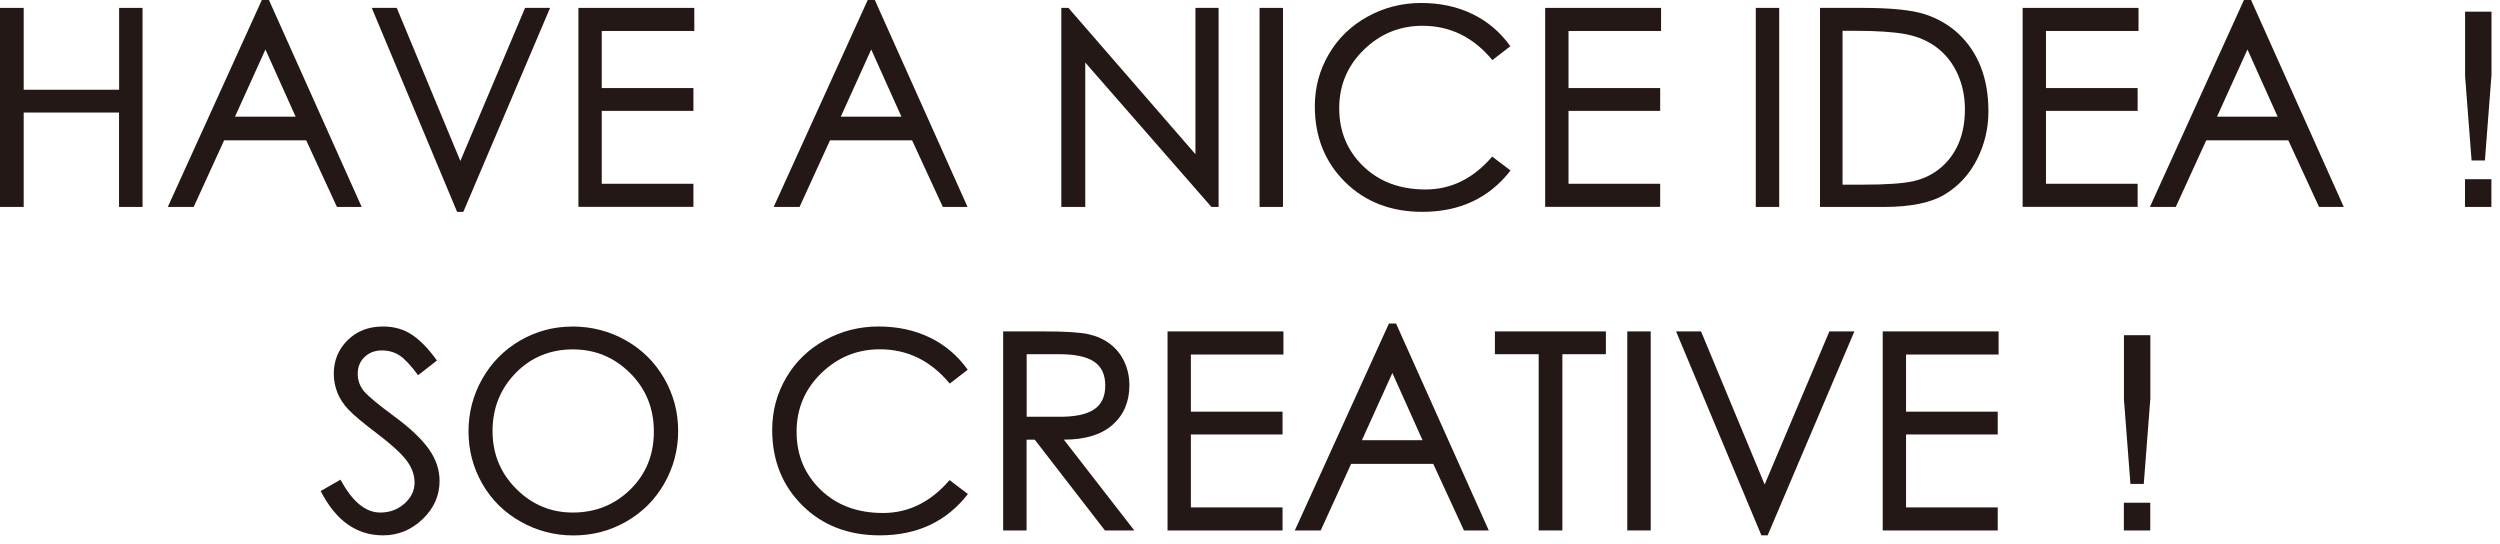
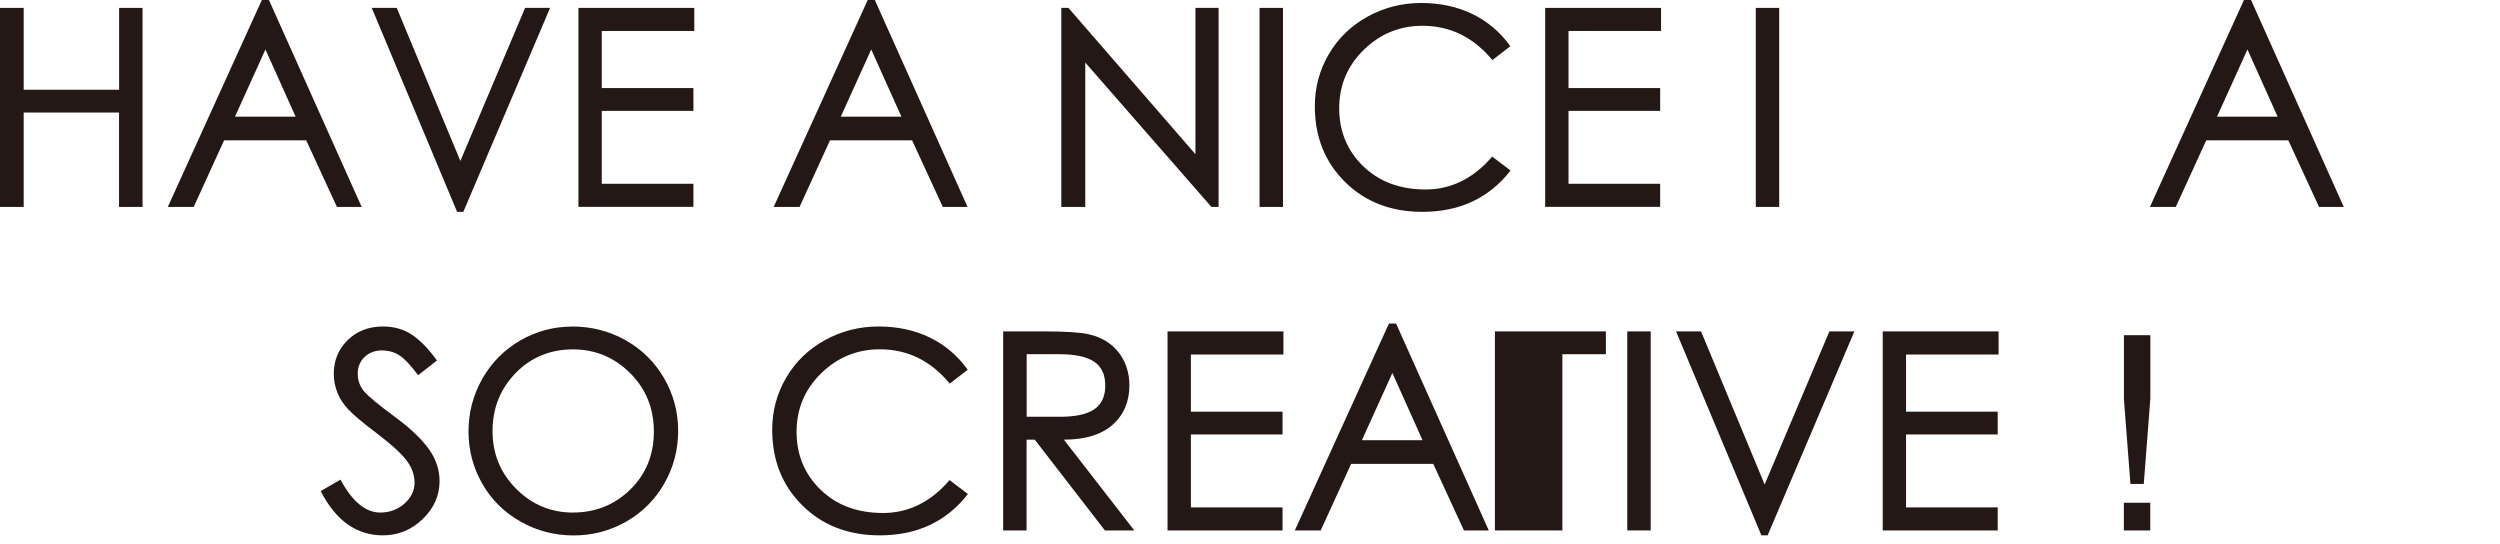
<svg xmlns="http://www.w3.org/2000/svg" width="285" height="62" viewBox="0 0 285 62" fill="none">
  <path d="M16.24 23.59H13.57V12.83H2.7V23.59H0V0.9H2.7V10.23H13.58V0.9H16.25V23.59H16.24Z" fill="#231815" />
  <path d="M41.23 23.59H38.41L34.91 16H25.55L22.08 23.59H19.13L29.85 0H30.66L41.23 23.59ZM33.7 13.3L30.26 5.64L26.79 13.3H33.7Z" fill="#231815" />
  <path d="M62.71 0.9L52.82 24.15H52.11L42.38 0.9H45.23L52.48 18.35L59.86 0.9H62.71Z" fill="#231815" />
  <path d="M79.14 3.53H68.6V10.04H79.05V12.64H68.6V20.95H79.05V23.58H65.94V0.9H79.15V3.53H79.14Z" fill="#231815" />
  <path d="M110.3 23.59H107.48L103.98 16H94.62L91.15 23.59H88.2L98.92 0H99.73L110.3 23.59ZM102.76 13.3L99.32 5.64L95.85 13.3H102.76Z" fill="#231815" />
  <path d="M138.91 23.59H138.1L123.72 7.13V23.59H120.99V0.9H121.8L136.28 17.58V0.9H138.92V23.59H138.91Z" fill="#231815" />
  <path d="M146.26 23.59H143.59V0.9H146.26V23.59Z" fill="#231815" />
  <path d="M172.2 19.44C169.76 22.58 166.41 24.15 162.16 24.15C158.56 24.15 155.62 23.01 153.33 20.74C151.04 18.47 149.89 15.59 149.89 12.12C149.89 9.97 150.42 7.99 151.49 6.17C152.55 4.35 154.03 2.93 155.91 1.89C157.79 0.86 159.82 0.34 162 0.34C164.18 0.34 166.13 0.76 167.86 1.6C169.59 2.44 171.03 3.66 172.18 5.27L170.13 6.85C167.98 4.25 165.33 2.94 162.16 2.94C159.58 2.94 157.35 3.85 155.48 5.67C153.61 7.49 152.67 9.72 152.67 12.35C152.67 14.98 153.59 17.19 155.41 18.95C157.24 20.72 159.61 21.6 162.52 21.6C165.43 21.6 167.97 20.35 170.11 17.85L172.19 19.43L172.2 19.44Z" fill="#231815" />
  <path d="M189.35 3.53H178.81V10.04H189.26V12.64H178.81V20.95H189.26V23.58H176.15V0.9H189.36V3.53H189.35Z" fill="#231815" />
  <path d="M202.83 23.59H200.16V0.9H202.83V23.59Z" fill="#231815" />
-   <path d="M207.48 0.9H212.32C215.59 0.9 217.96 1.14 219.45 1.63C220.94 2.12 222.23 2.87 223.31 3.89C224.39 4.91 225.23 6.16 225.81 7.63C226.39 9.1 226.68 10.79 226.68 12.71C226.68 14.63 226.25 16.45 225.39 18.15C224.53 19.85 223.31 21.19 221.73 22.15C220.15 23.11 217.84 23.59 214.8 23.59H207.48V0.9ZM210.05 21.05H212.41C215.03 21.05 216.95 20.92 218.14 20.65C219.33 20.38 220.38 19.86 221.27 19.1C222.16 18.34 222.84 17.4 223.3 16.3C223.76 15.19 224 13.92 224 12.47C224 11.02 223.73 9.69 223.18 8.46C222.63 7.23 221.85 6.23 220.84 5.45C219.83 4.68 218.64 4.16 217.27 3.9C215.91 3.64 213.95 3.51 211.41 3.51H210.05V21.06V21.05Z" fill="#231815" />
-   <path d="M243.78 3.53H233.24V10.04H243.69V12.64H233.24V20.95H243.69V23.58H230.58V0.9H243.79V3.53H243.78Z" fill="#231815" />
  <path d="M267.19 23.59H264.37L260.87 16H251.51L248.04 23.59H245.09L255.81 0H256.62L267.19 23.59ZM259.65 13.3L256.21 5.64L252.74 13.3H259.65Z" fill="#231815" />
-   <path d="M284.02 8.68L283.28 18.29H281.76L281.02 8.68V1.33H284.03V8.68H284.02ZM284.02 23.59H281.01V20.43H284.02V23.59Z" fill="#231815" />
  <path d="M47.66 42.77C46.83 41.65 46.13 40.9 45.55 40.52C44.97 40.14 44.29 39.95 43.52 39.95C42.75 39.95 42.09 40.2 41.57 40.69C41.05 41.18 40.78 41.82 40.78 42.6C40.78 43.38 41.03 44.05 41.52 44.63C42.02 45.21 43.16 46.15 44.95 47.47C46.74 48.78 48.04 50.02 48.87 51.17C49.7 52.33 50.11 53.55 50.11 54.83C50.11 56.5 49.46 57.96 48.17 59.19C46.88 60.42 45.38 61.03 43.66 61.03C40.64 61.03 38.28 59.35 36.56 55.98L38.82 54.68C40.16 57.18 41.67 58.43 43.35 58.43C44.42 58.43 45.34 58.09 46.11 57.41C46.87 56.73 47.26 55.93 47.26 55.02C47.26 54.11 46.94 53.25 46.3 52.43C45.66 51.61 44.55 50.61 42.98 49.42C41.41 48.23 40.33 47.33 39.74 46.71C39.15 46.09 38.72 45.43 38.45 44.73C38.18 44.03 38.05 43.33 38.05 42.62C38.05 41.11 38.57 39.83 39.62 38.79C40.67 37.75 42.01 37.22 43.67 37.22C44.95 37.22 46.07 37.55 47.02 38.2C47.97 38.85 48.9 39.82 49.81 41.1L47.67 42.77H47.66Z" fill="#231815" />
  <path d="M65.21 37.22C67.42 37.22 69.46 37.74 71.32 38.79C73.18 39.83 74.64 41.28 75.71 43.12C76.77 44.96 77.31 46.96 77.31 49.12C77.31 51.28 76.78 53.28 75.73 55.12C74.68 56.96 73.23 58.41 71.39 59.46C69.55 60.51 67.55 61.04 65.39 61.04C63.23 61.04 61.22 60.52 59.36 59.47C57.5 58.43 56.04 56.99 54.99 55.16C53.94 53.33 53.41 51.34 53.41 49.18C53.41 47.02 53.94 45.02 54.99 43.17C56.04 41.32 57.49 39.87 59.31 38.81C61.14 37.76 63.11 37.23 65.22 37.23L65.21 37.22ZM65.3 58.43C67.88 58.43 70.07 57.55 71.86 55.8C73.65 54.04 74.54 51.84 74.54 49.2C74.54 46.56 73.64 44.33 71.83 42.53C70.02 40.73 67.85 39.83 65.3 39.83C62.75 39.83 60.52 40.73 58.77 42.54C57.02 44.35 56.15 46.55 56.15 49.14C56.15 51.73 57.05 53.93 58.85 55.73C60.65 57.53 62.8 58.43 65.3 58.43Z" fill="#231815" />
  <path d="M110.34 56.32C107.9 59.46 104.55 61.03 100.3 61.03C96.7 61.03 93.76 59.89 91.47 57.62C89.18 55.35 88.03 52.47 88.03 49C88.03 46.85 88.56 44.87 89.63 43.05C90.69 41.23 92.17 39.81 94.05 38.77C95.93 37.74 97.96 37.22 100.14 37.22C102.32 37.22 104.27 37.64 106 38.48C107.73 39.32 109.17 40.54 110.32 42.15L108.27 43.73C106.12 41.13 103.47 39.82 100.3 39.82C97.72 39.82 95.49 40.73 93.62 42.55C91.75 44.37 90.81 46.6 90.81 49.23C90.81 51.86 91.73 54.07 93.55 55.83C95.38 57.6 97.75 58.48 100.66 58.48C103.57 58.48 106.11 57.23 108.25 54.73L110.33 56.31L110.34 56.32Z" fill="#231815" />
  <path d="M129.31 60.47H125.96L117.96 50.12H117.03V60.47H114.36V37.78H119.01C121.49 37.78 123.19 37.89 124.13 38.11C125.06 38.33 125.87 38.69 126.55 39.21C127.23 39.73 127.77 40.39 128.16 41.21C128.55 42.03 128.75 42.93 128.75 43.92C128.75 45.8 128.11 47.3 126.83 48.43C125.55 49.56 123.7 50.12 121.28 50.12L129.31 60.47ZM117.04 47.51H120.67C122.49 47.53 123.83 47.26 124.7 46.69C125.57 46.12 126 45.21 126 43.96C126 42.71 125.58 41.8 124.73 41.23C123.88 40.66 122.56 40.38 120.76 40.38H117.04V47.51Z" fill="#231815" />
  <path d="M146.3 40.42H135.76V46.93H146.21V49.53H135.76V57.84H146.21V60.47H133.1V37.78H146.31V40.41L146.3 40.42Z" fill="#231815" />
  <path d="M169.71 60.47H166.89L163.39 52.88H154.03L150.56 60.47H147.61L158.34 36.88H159.15L169.72 60.47H169.71ZM162.17 50.18L158.73 42.52L155.26 50.18H162.17Z" fill="#231815" />
-   <path d="M183.07 40.38H178.11V60.47H175.41V40.38H170.42V37.78H183.07V40.38Z" fill="#231815" />
+   <path d="M183.07 40.38H178.11V60.47H175.41H170.42V37.78H183.07V40.38Z" fill="#231815" />
  <path d="M188.18 60.47H185.51V37.78H188.18V60.47Z" fill="#231815" />
  <path d="M211.4 37.78L201.51 61.03H200.8L191.07 37.78H193.92L201.17 55.23L208.55 37.78H211.4Z" fill="#231815" />
  <path d="M227.83 40.42H217.29V46.93H227.74V49.53H217.29V57.84H227.74V60.47H214.63V37.78H227.84V40.41L227.83 40.42Z" fill="#231815" />
  <path d="M245.13 45.56L244.39 55.17H242.87L242.13 45.56V38.21H245.14V45.56H245.13ZM245.13 60.47H242.12V57.31H245.13V60.47Z" fill="#231815" />
</svg>